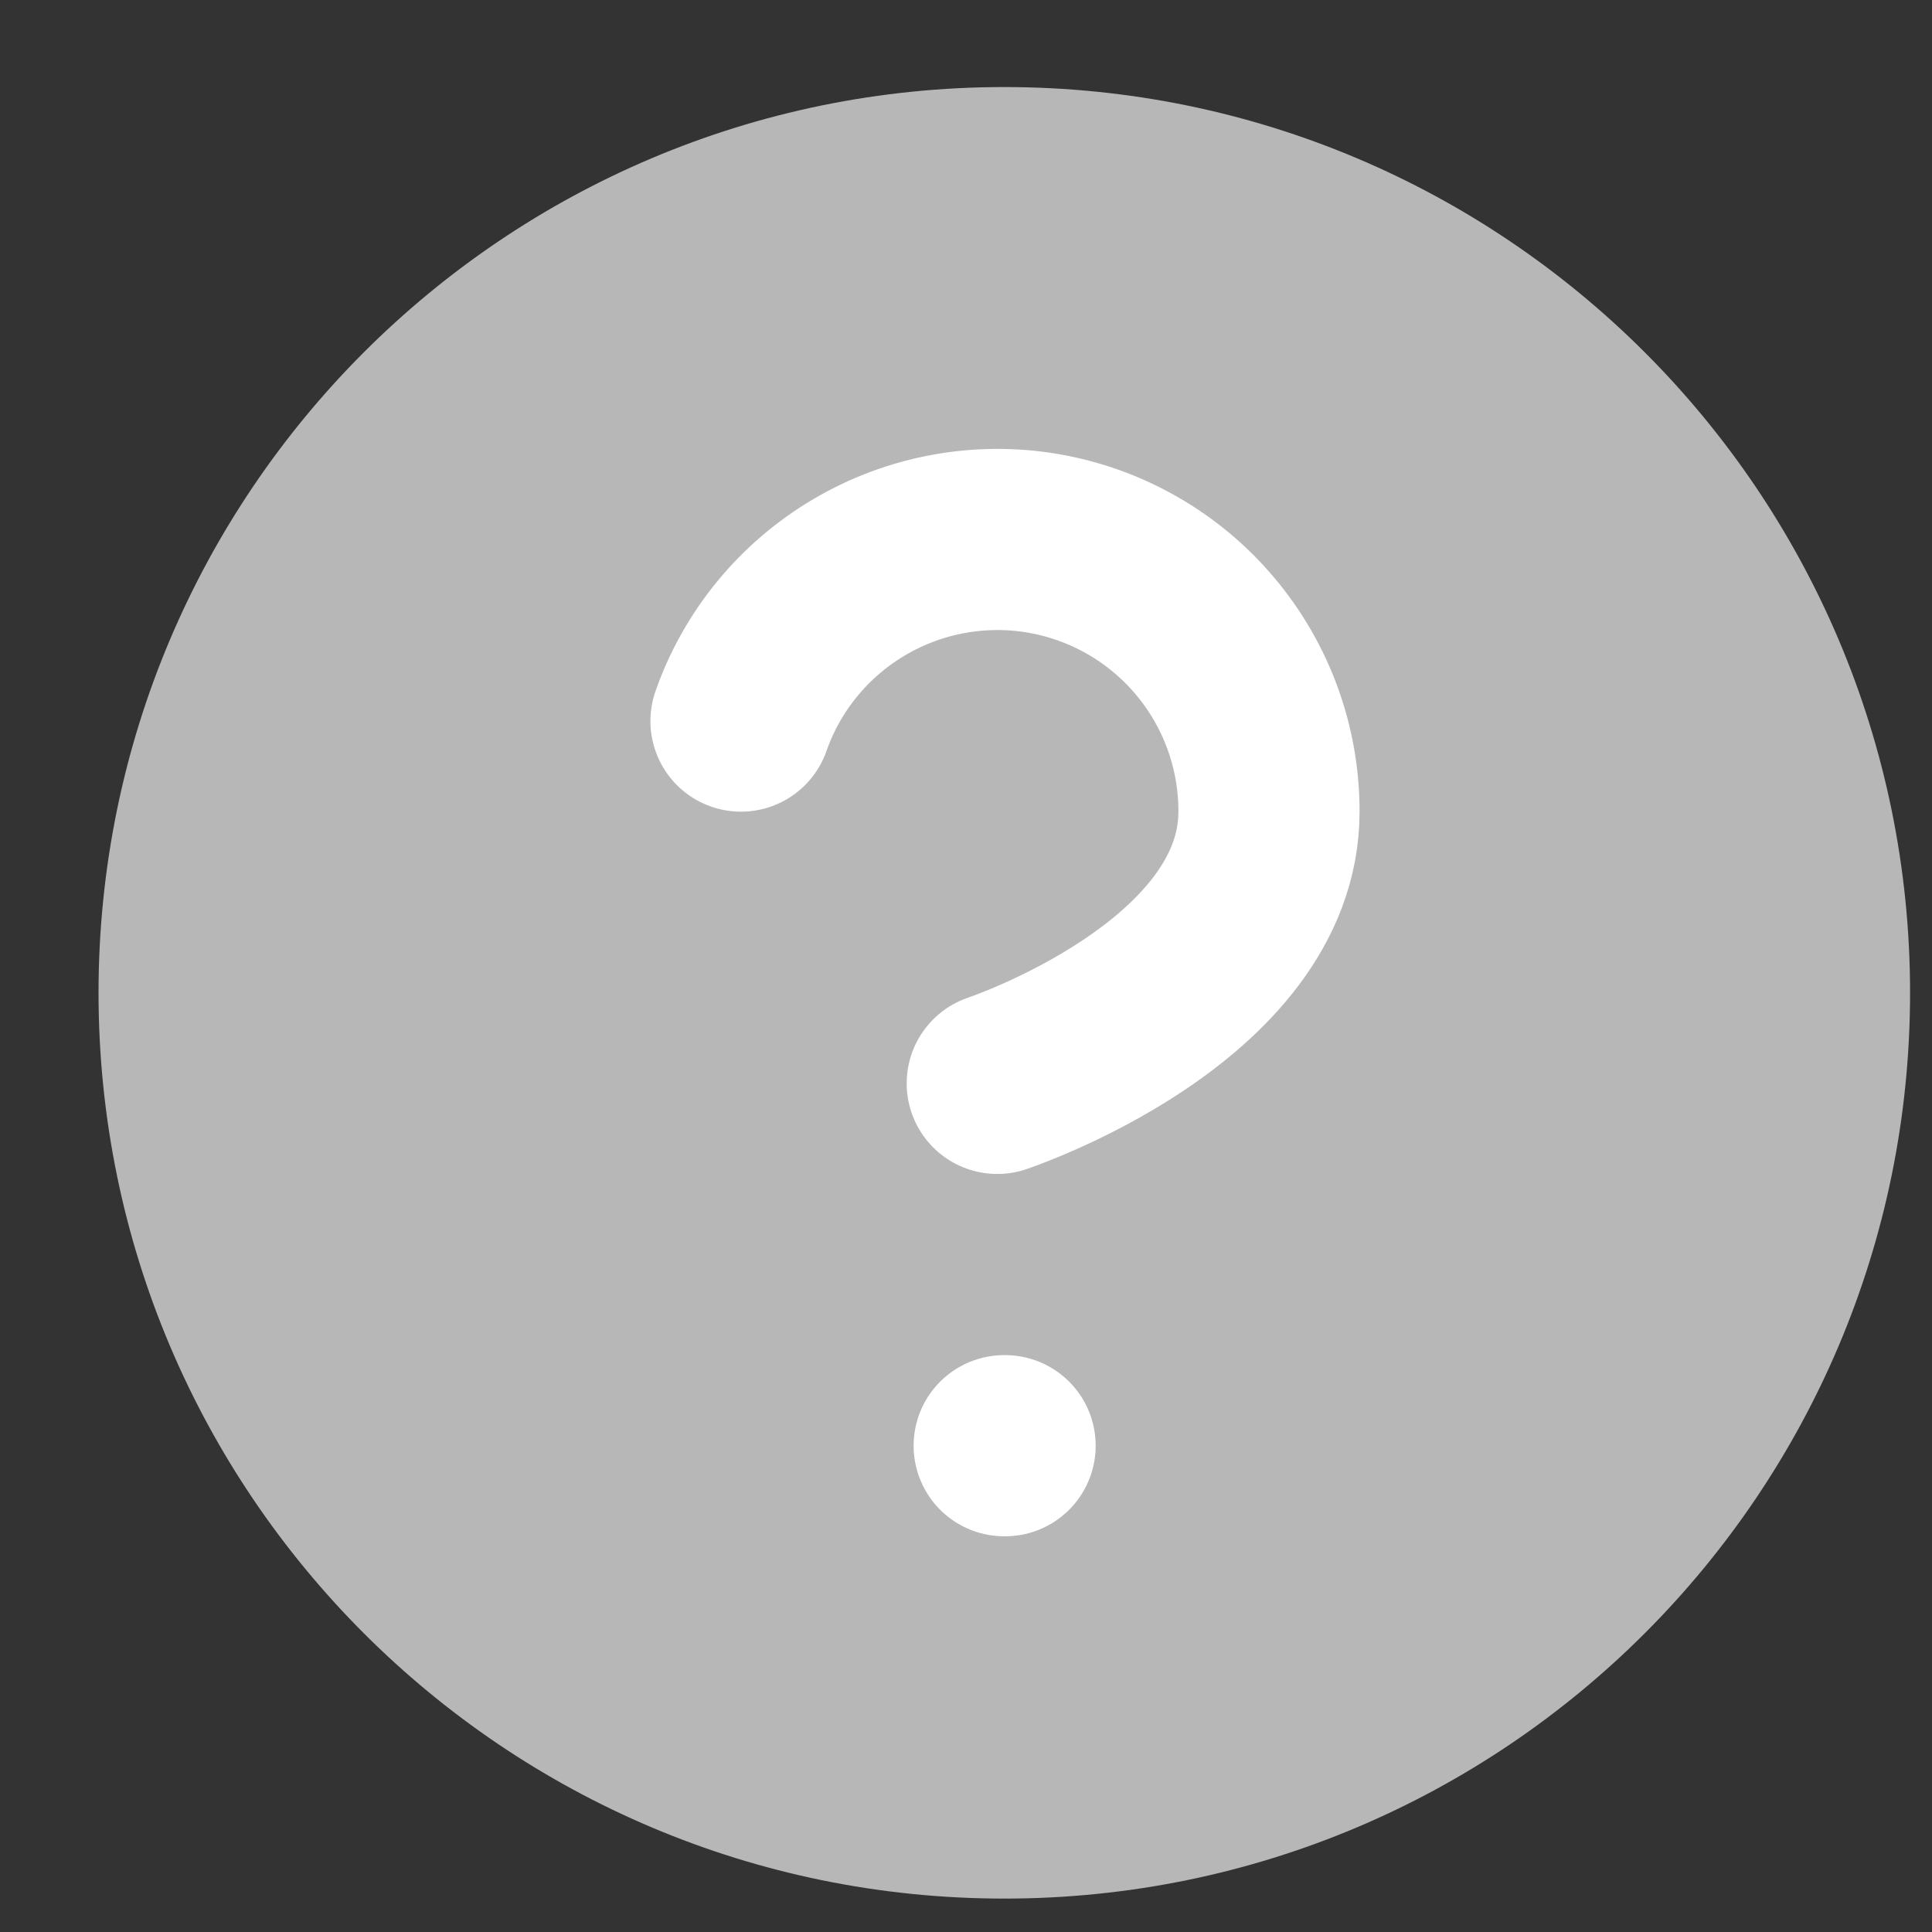
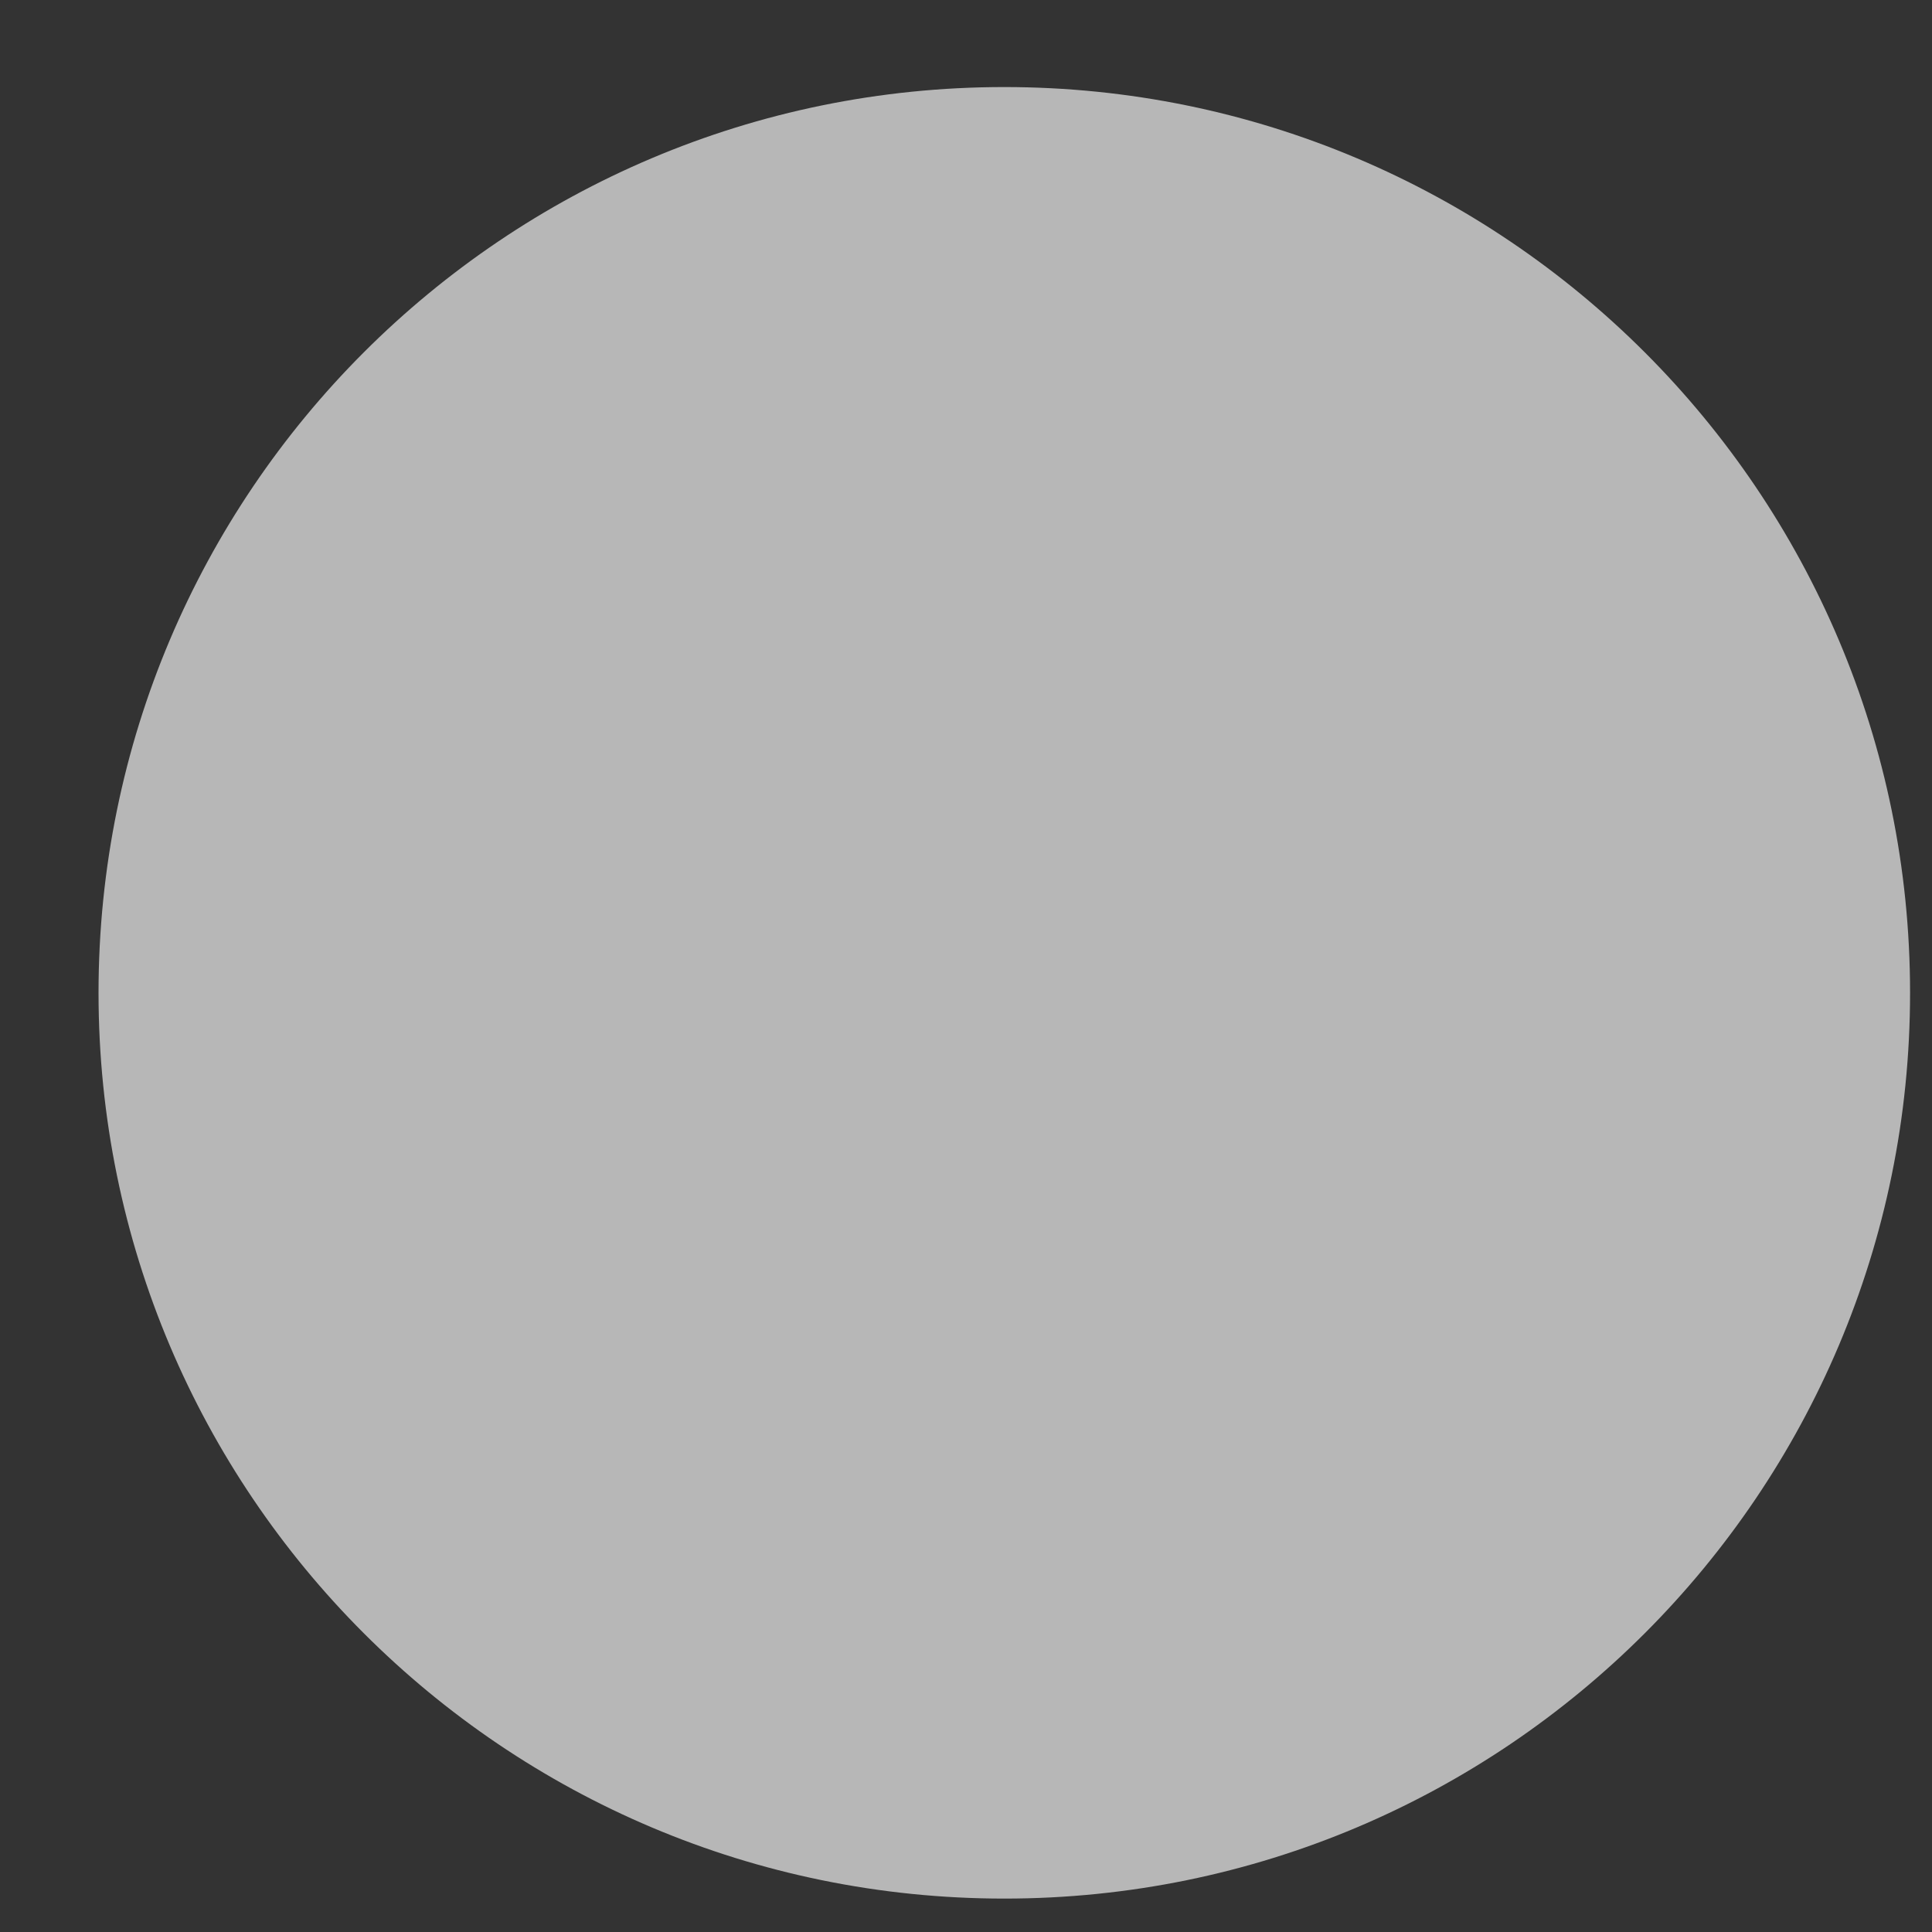
<svg xmlns="http://www.w3.org/2000/svg" width="17" height="17" viewBox="0 0 17 17" fill="none">
  <rect x="0" y="0" width="17" height="17" fill="#333333" stroke="none" />
  <path d="M8.837 16.706C13.239 16.706 16.807 13.137 16.807 8.736C16.807 4.334 13.239 0.766 8.837 0.766C4.435 0.766 0.867 4.334 0.867 8.736C0.867 13.137 4.435 16.706 8.837 16.706Z" fill="#B7B7B7" />
  <path d="M6.52 6.345C6.707 5.812 7.077 5.363 7.564 5.077C8.05 4.791 8.623 4.686 9.179 4.781C9.736 4.877 10.241 5.166 10.604 5.598C10.968 6.03 11.167 6.577 11.166 7.142C11.166 8.736 8.775 9.533 8.775 9.533" fill="#B7B7B7" />
-   <path d="M6.52 6.345C6.707 5.812 7.077 5.363 7.564 5.077C8.05 4.791 8.623 4.686 9.179 4.781C9.736 4.877 10.241 5.166 10.604 5.598C10.968 6.03 11.167 6.577 11.166 7.142C11.166 8.736 8.775 9.533 8.775 9.533" stroke="white" stroke-width="1.594" stroke-linecap="round" stroke-linejoin="round" />
  <path d="M8.836 12.721H8.844H8.836Z" fill="#B7B7B7" />
-   <path d="M8.836 12.721H8.844" stroke="white" stroke-width="1.594" stroke-linecap="round" stroke-linejoin="round" />
</svg>